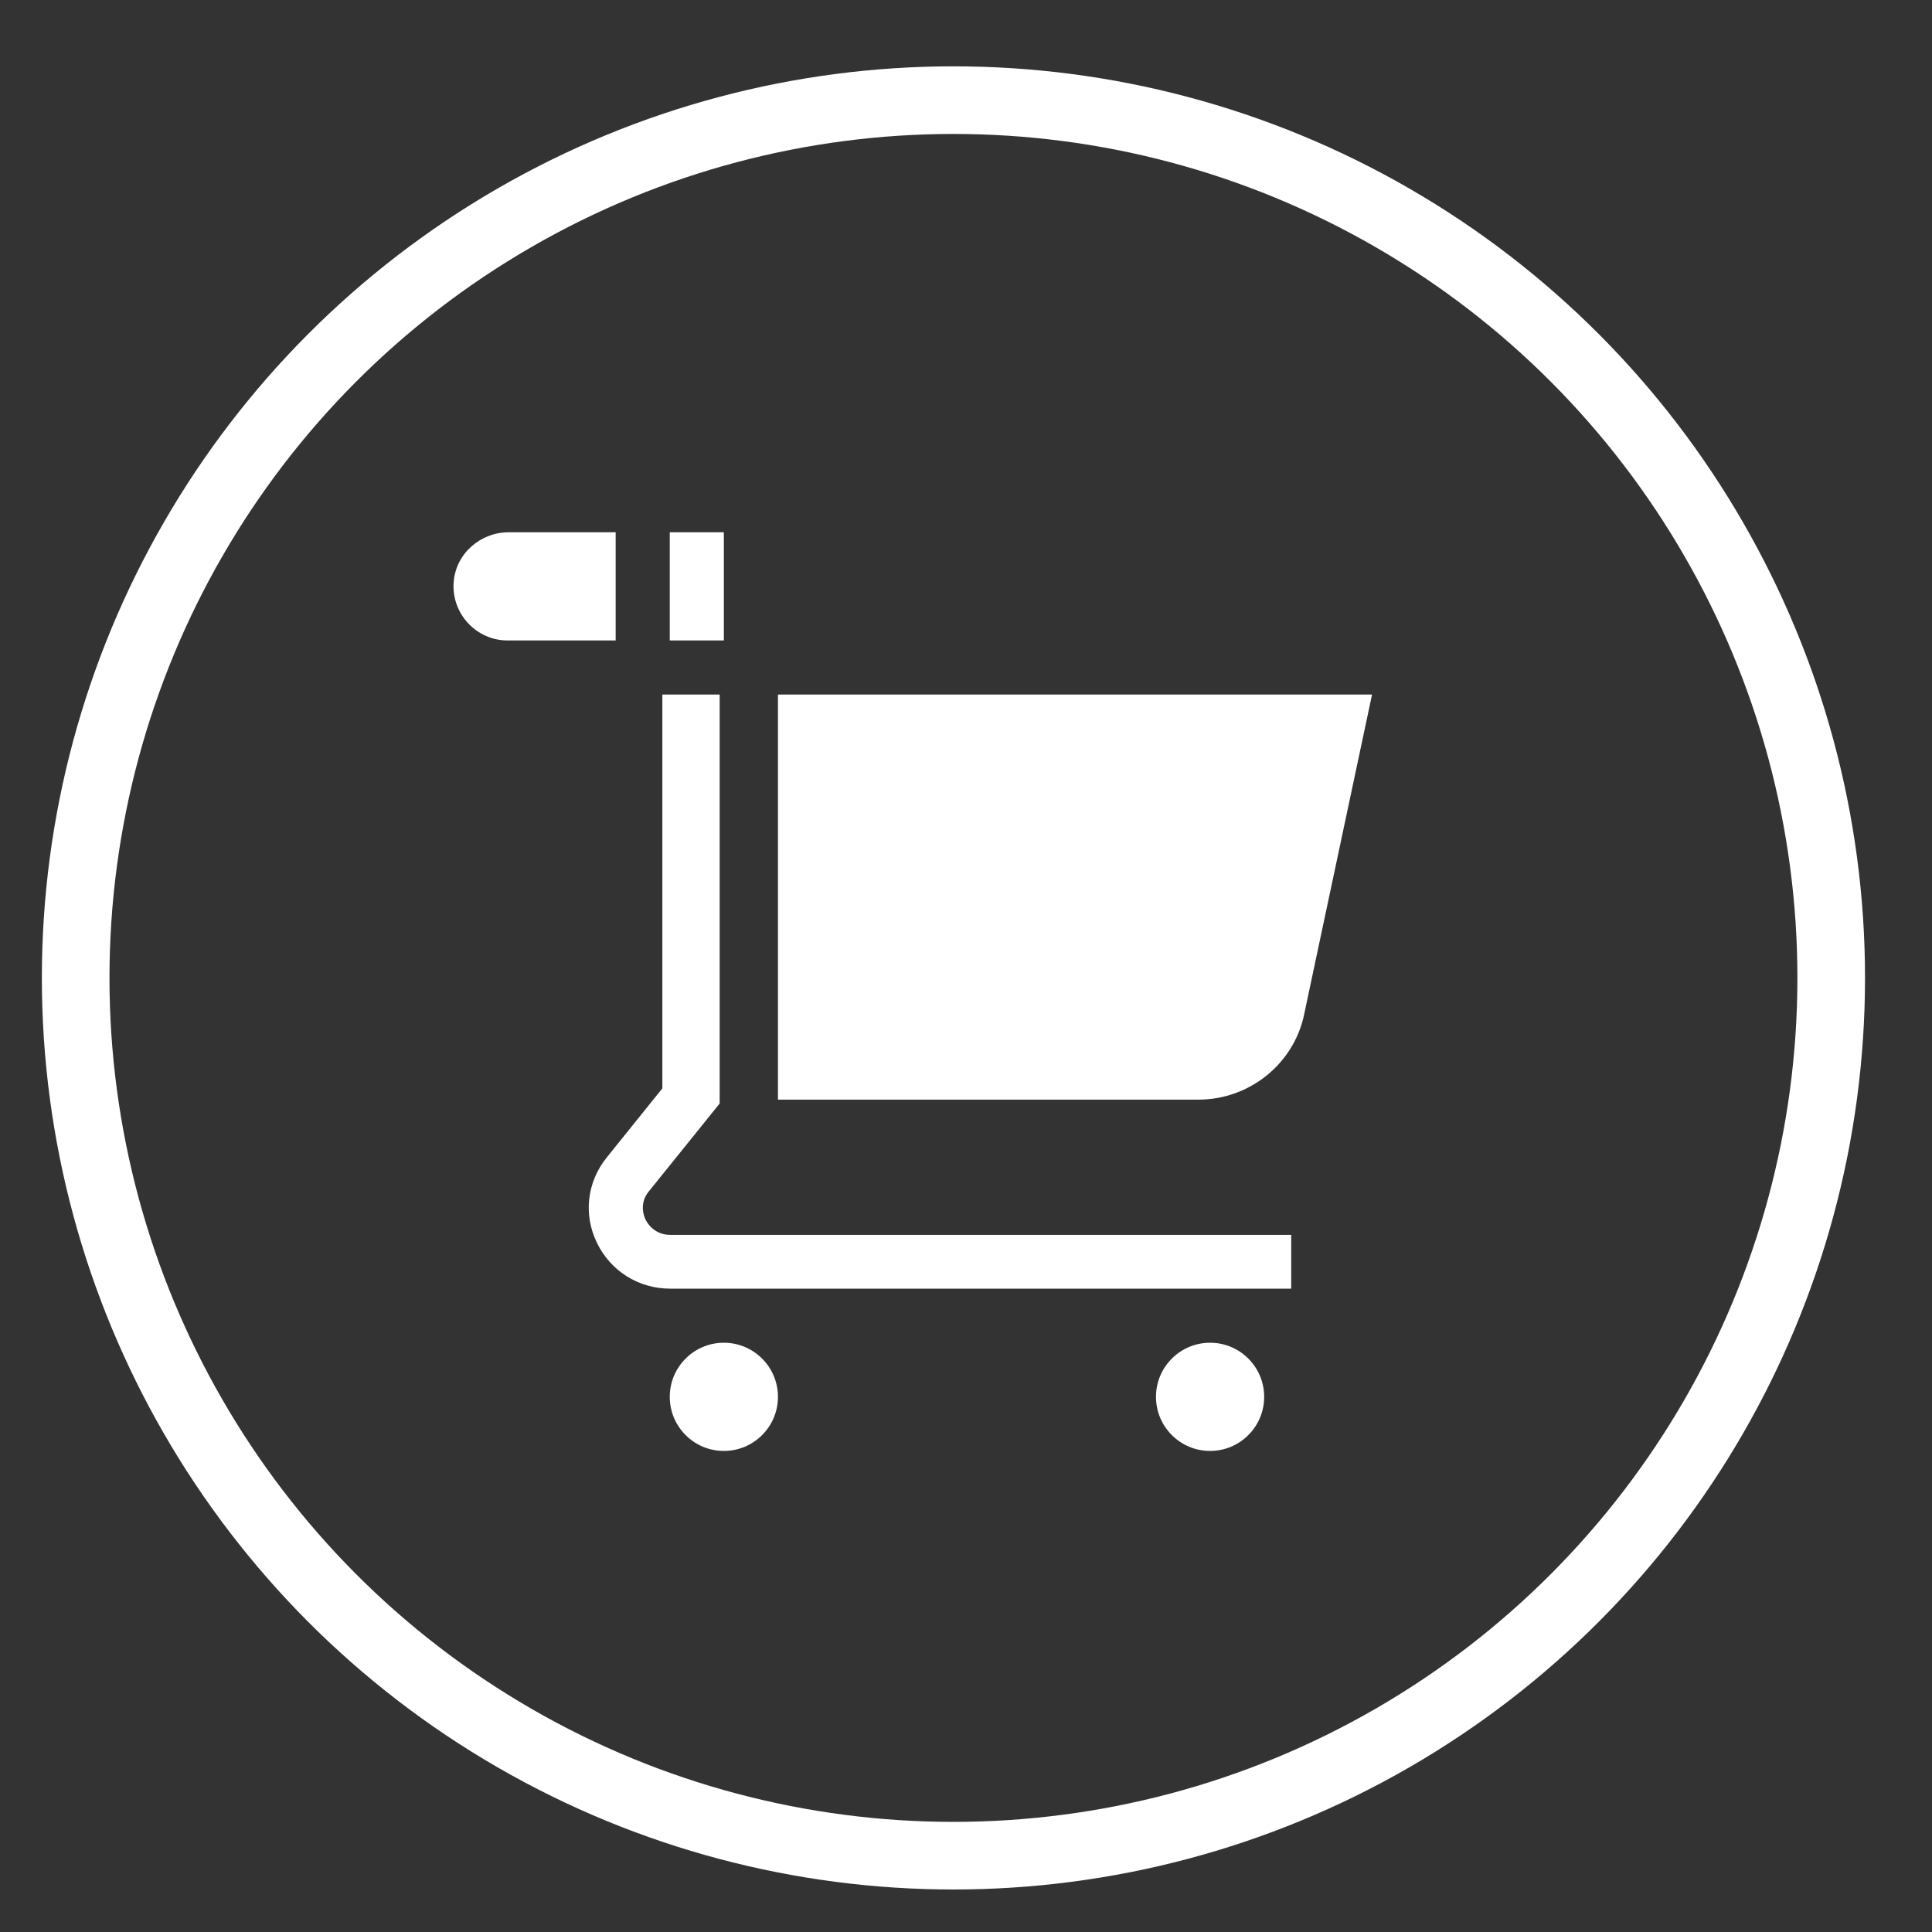
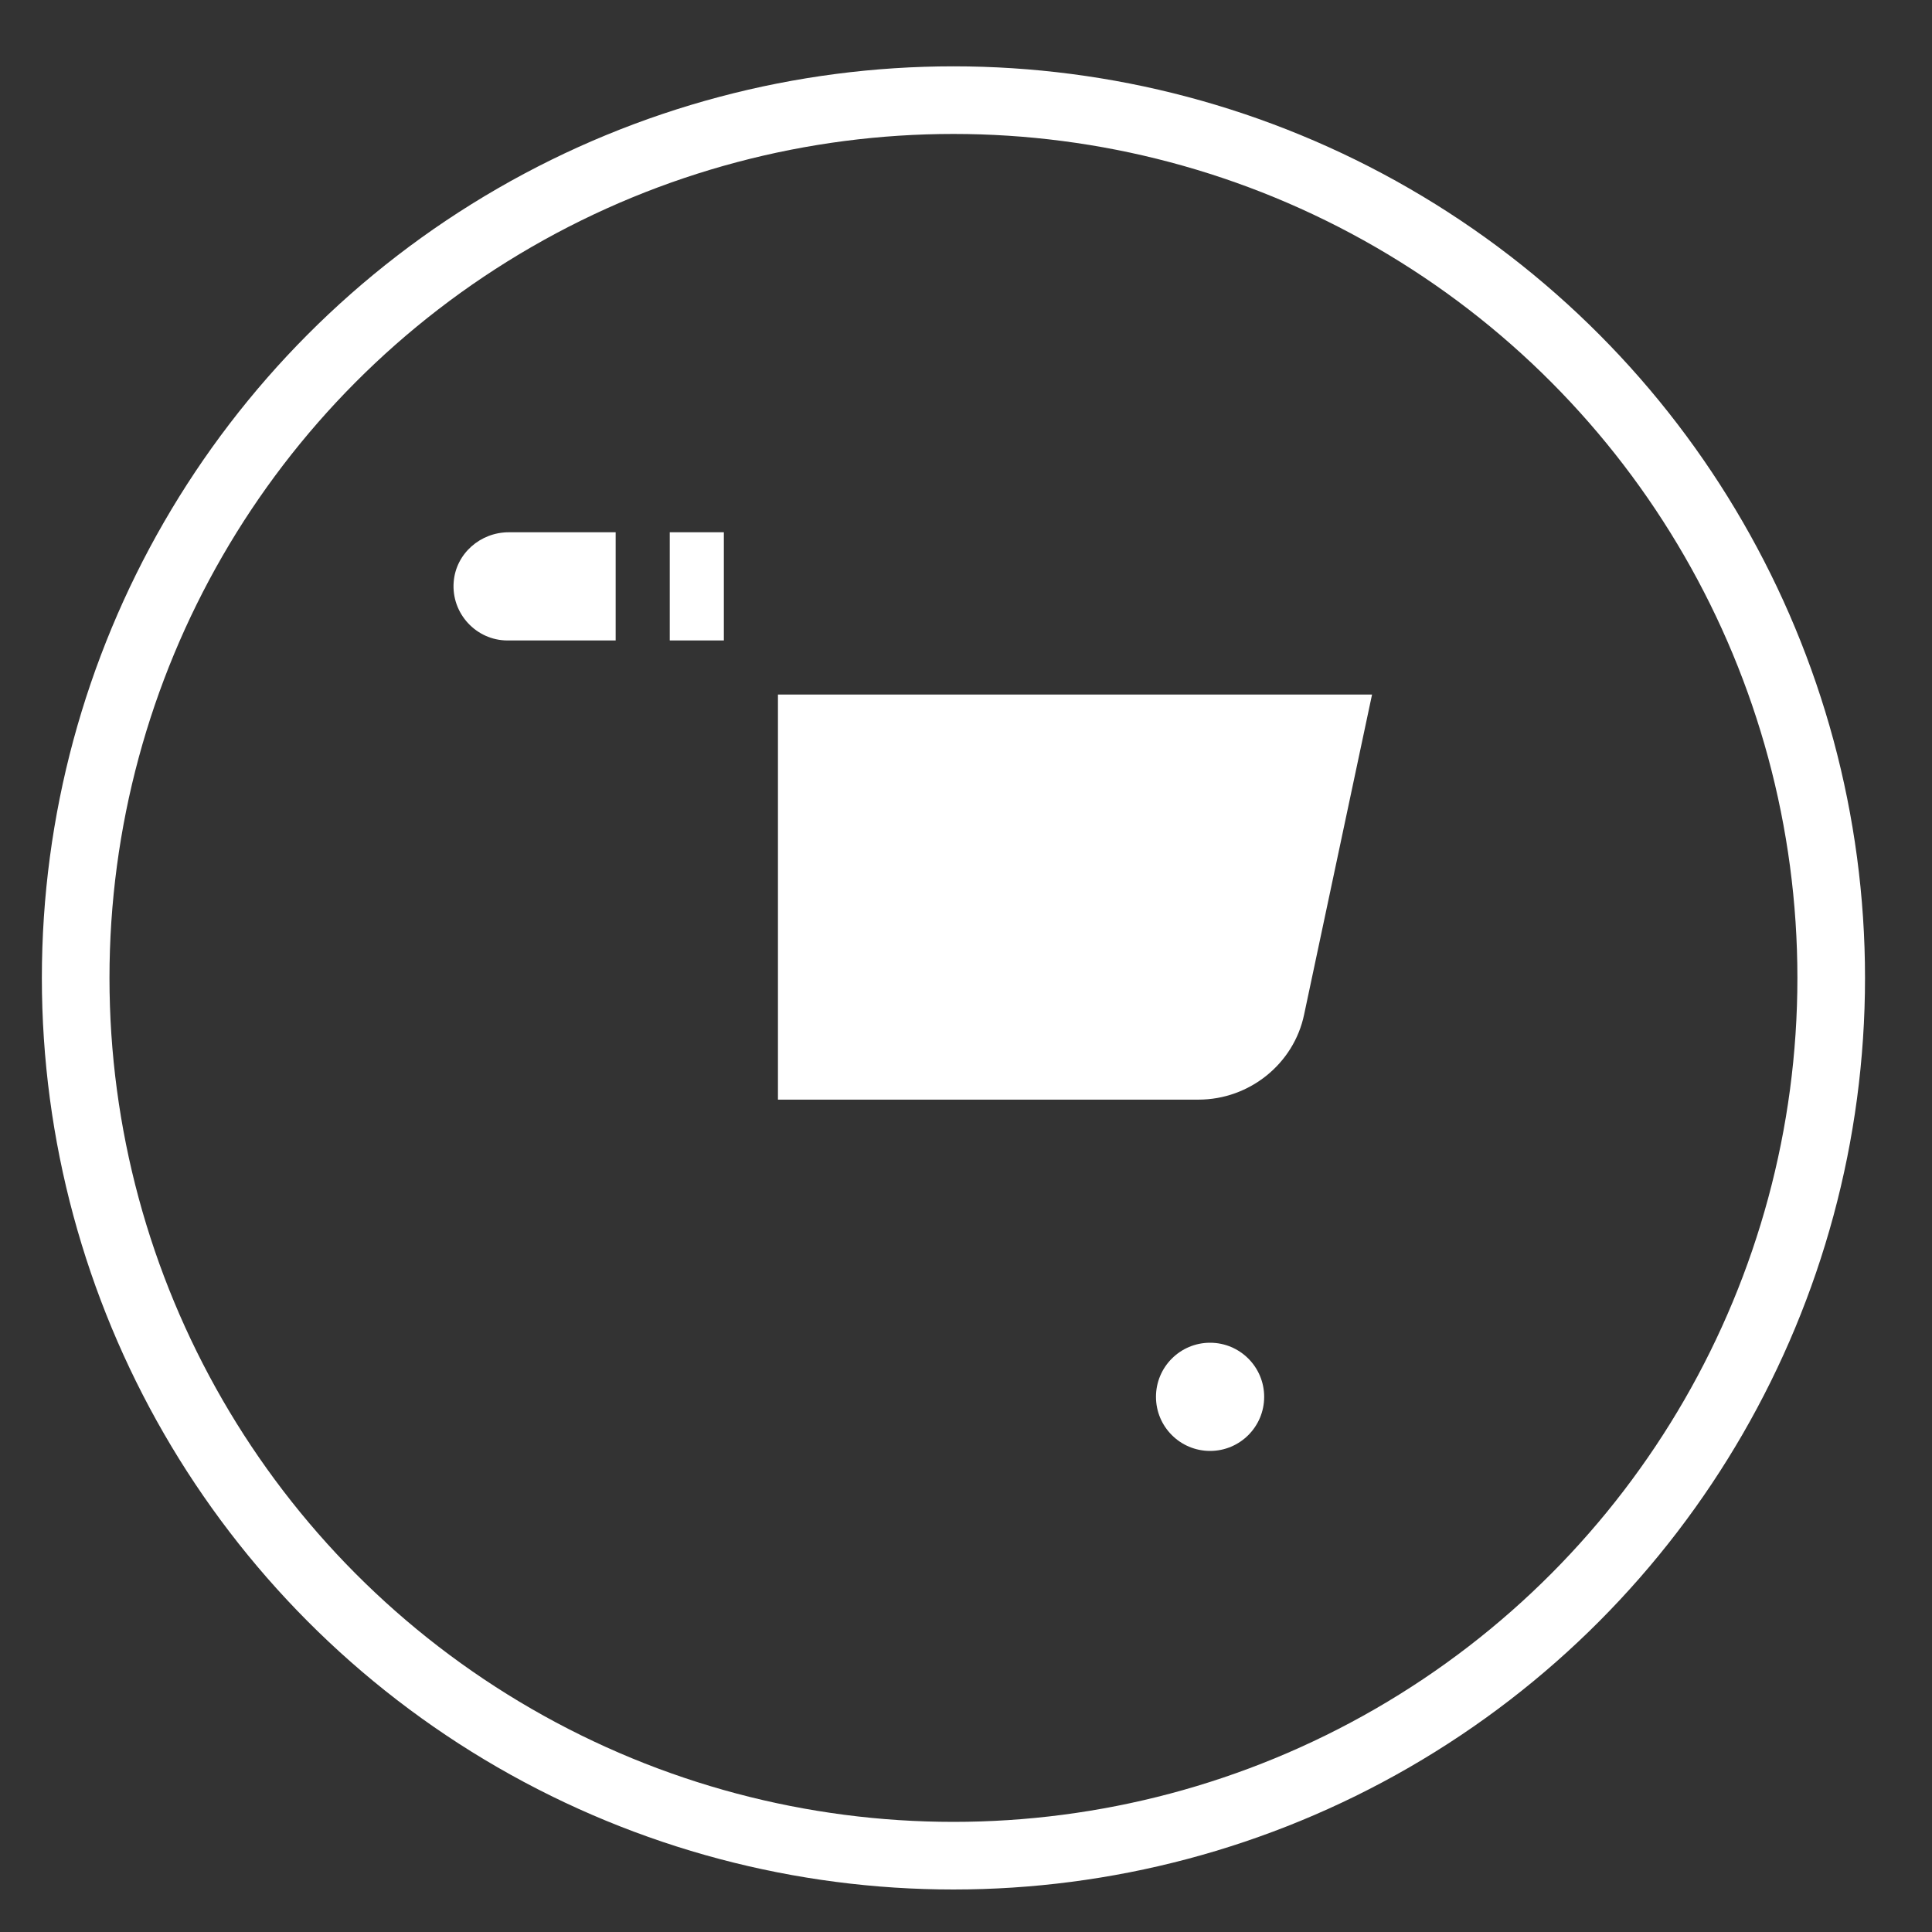
<svg xmlns="http://www.w3.org/2000/svg" xmlns:xlink="http://www.w3.org/1999/xlink" version="1.1" id="Layer_1" x="0px" y="0px" viewBox="0 0 600 600" style="enable-background:new 0 0 600 600;" xml:space="preserve">
  <rect x="0" y="0" width="600" height="600" fill="#333333" stroke="none" />
  <style type="text/css">
	.st0{display:none;fill:#0C6A37;stroke:#000000;stroke-miterlimit:10;}
	.st1{fill:none;stroke:#FFFFFF;stroke-width:21;stroke-miterlimit:10;}
	.st2{clip-path:url(#SVGID_2_);}
	.st3{clip-path:url(#SVGID_4_);fill:#FFFFFF;}
	.st4{clip-path:url(#SVGID_6_);}
	.st5{clip-path:url(#SVGID_8_);fill:#FFFFFF;}
	.st6{clip-path:url(#SVGID_10_);}
	.st7{clip-path:url(#SVGID_12_);fill:#FFFFFF;}
	.st8{clip-path:url(#SVGID_14_);}
	.st9{clip-path:url(#SVGID_16_);fill:#FFFFFF;}
	.st10{clip-path:url(#SVGID_18_);}
	.st11{clip-path:url(#SVGID_20_);fill:#FFFFFF;}
	.st12{clip-path:url(#SVGID_22_);}
	.st13{clip-path:url(#SVGID_24_);fill:#FFFFFF;}
</style>
  <rect x="-31.5" y="-163.4" class="st0" width="780.8" height="848.3" />
  <circle class="st1" cx="296.1" cy="303.7" r="272.6" />
  <g>
    <defs>
      <rect id="SVGID_1_" x="208" y="165.3" width="16.8" height="33.6" />
    </defs>
    <clipPath id="SVGID_2_">
      <use xlink:href="#SVGID_1_" style="overflow:visible;" />
    </clipPath>
    <g class="st2">
      <defs>
        <rect id="SVGID_3_" x="-1369.1" y="-19062.5" width="12080.3" height="29328.3" />
      </defs>
      <clipPath id="SVGID_4_">
        <use xlink:href="#SVGID_3_" style="overflow:visible;" />
      </clipPath>
      <rect x="166.1" y="123.4" class="st3" width="100.7" height="117.4" />
    </g>
  </g>
  <g>
    <defs>
      <path id="SVGID_5_" d="M158,165.3c-8.8,0-16.4,6.6-17.1,15.4c-0.8,9.8,7,18.2,16.7,18.2h33.6v-33.6H158z" />
    </defs>
    <clipPath id="SVGID_6_">
      <use xlink:href="#SVGID_5_" style="overflow:visible;" />
    </clipPath>
    <g class="st4">
      <defs>
        <rect id="SVGID_7_" x="-1369.1" y="-19062.5" width="12080.3" height="29328.3" />
      </defs>
      <clipPath id="SVGID_8_">
        <use xlink:href="#SVGID_7_" style="overflow:visible;" />
      </clipPath>
      <rect x="98.9" y="123.4" class="st5" width="134.2" height="117.4" />
    </g>
  </g>
  <g>
    <defs>
      <path id="SVGID_9_" d="M372.2,341.5c15.8,0,29.6-11.1,32.8-26.4l21.1-99.4H241.6v125.8H372.2z" />
    </defs>
    <clipPath id="SVGID_10_">
      <use xlink:href="#SVGID_9_" style="overflow:visible;" />
    </clipPath>
    <g class="st6">
      <defs>
        <rect id="SVGID_11_" x="-1369.1" y="-19062.5" width="12080.3" height="29328.3" />
      </defs>
      <clipPath id="SVGID_12_">
        <use xlink:href="#SVGID_11_" style="overflow:visible;" />
      </clipPath>
      <rect x="199.6" y="173.7" class="st7" width="268.5" height="209.7" />
    </g>
  </g>
  <g>
    <defs>
-       <path id="SVGID_13_" d="M223.5,215.7h-17.8V338l-17.3,21.5c-6.1,7.6-7.3,17.7-3,26.5c4.2,8.7,12.9,14.2,22.7,14.2H401v-16.7H208.1    c-3.3,0-6.1-1.8-7.6-4.7c-1.4-3-1.1-6.3,1-8.8l22-27.3V215.7z" />
+       <path id="SVGID_13_" d="M223.5,215.7h-17.8l-17.3,21.5c-6.1,7.6-7.3,17.7-3,26.5c4.2,8.7,12.9,14.2,22.7,14.2H401v-16.7H208.1    c-3.3,0-6.1-1.8-7.6-4.7c-1.4-3-1.1-6.3,1-8.8l22-27.3V215.7z" />
    </defs>
    <clipPath id="SVGID_14_">
      <use xlink:href="#SVGID_13_" style="overflow:visible;" />
    </clipPath>
    <g class="st8">
      <defs>
        <rect id="SVGID_15_" x="-1369.1" y="-19062.5" width="12080.3" height="29328.3" />
      </defs>
      <clipPath id="SVGID_16_">
        <use xlink:href="#SVGID_15_" style="overflow:visible;" />
      </clipPath>
-       <rect x="140.9" y="173.7" class="st9" width="302" height="268.5" />
    </g>
  </g>
  <g>
    <defs>
      <circle id="SVGID_17_" cx="375.8" cy="433.8" r="16.8" />
    </defs>
    <clipPath id="SVGID_18_">
      <use xlink:href="#SVGID_17_" style="overflow:visible;" />
    </clipPath>
    <g class="st10">
      <defs>
        <rect id="SVGID_19_" x="-1369.1" y="-19062.5" width="12080.3" height="29328.3" />
      </defs>
      <clipPath id="SVGID_20_">
        <use xlink:href="#SVGID_19_" style="overflow:visible;" />
      </clipPath>
      <rect x="317.1" y="375" class="st11" width="117.4" height="117.4" />
    </g>
  </g>
  <g>
    <defs>
      <circle id="SVGID_21_" cx="224.8" cy="433.8" r="16.8" />
    </defs>
    <clipPath id="SVGID_22_">
      <use xlink:href="#SVGID_21_" style="overflow:visible;" />
    </clipPath>
    <g class="st12">
      <defs>
        <rect id="SVGID_23_" x="-1369.1" y="-19062.5" width="12080.3" height="29328.3" />
      </defs>
      <clipPath id="SVGID_24_">
        <use xlink:href="#SVGID_23_" style="overflow:visible;" />
      </clipPath>
-       <rect x="166.1" y="375" class="st13" width="117.4" height="117.4" />
    </g>
  </g>
</svg>